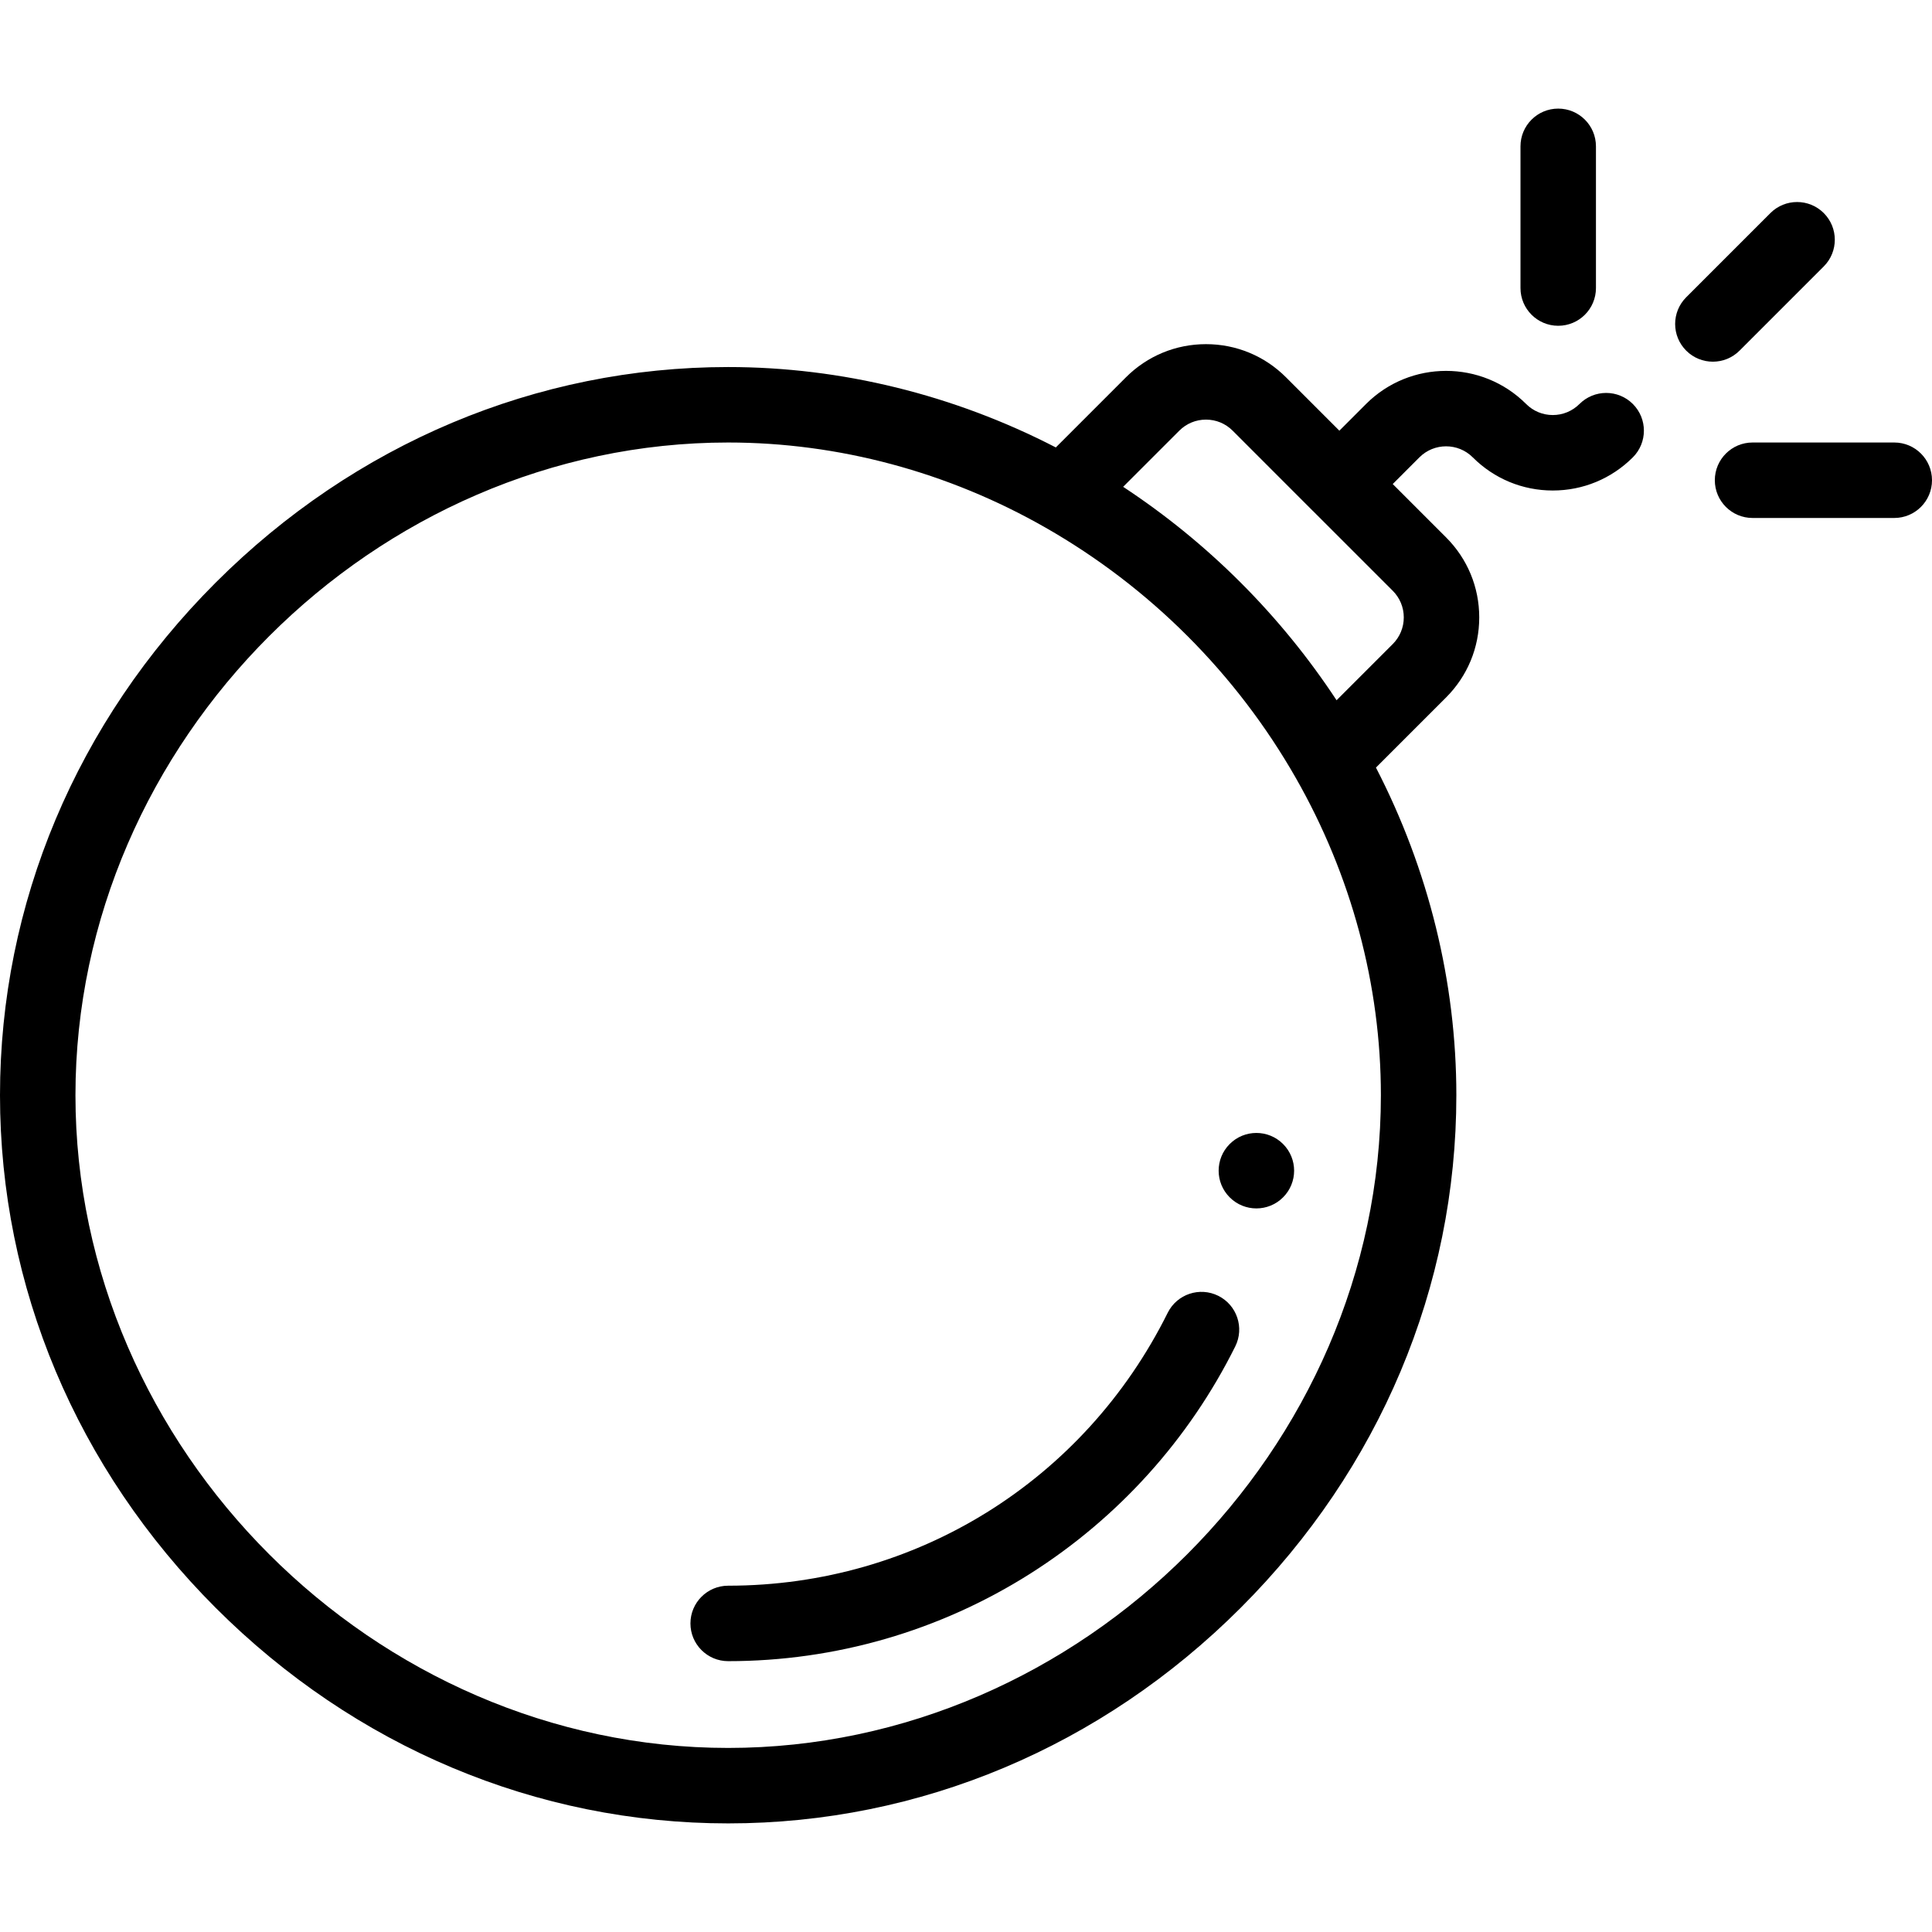
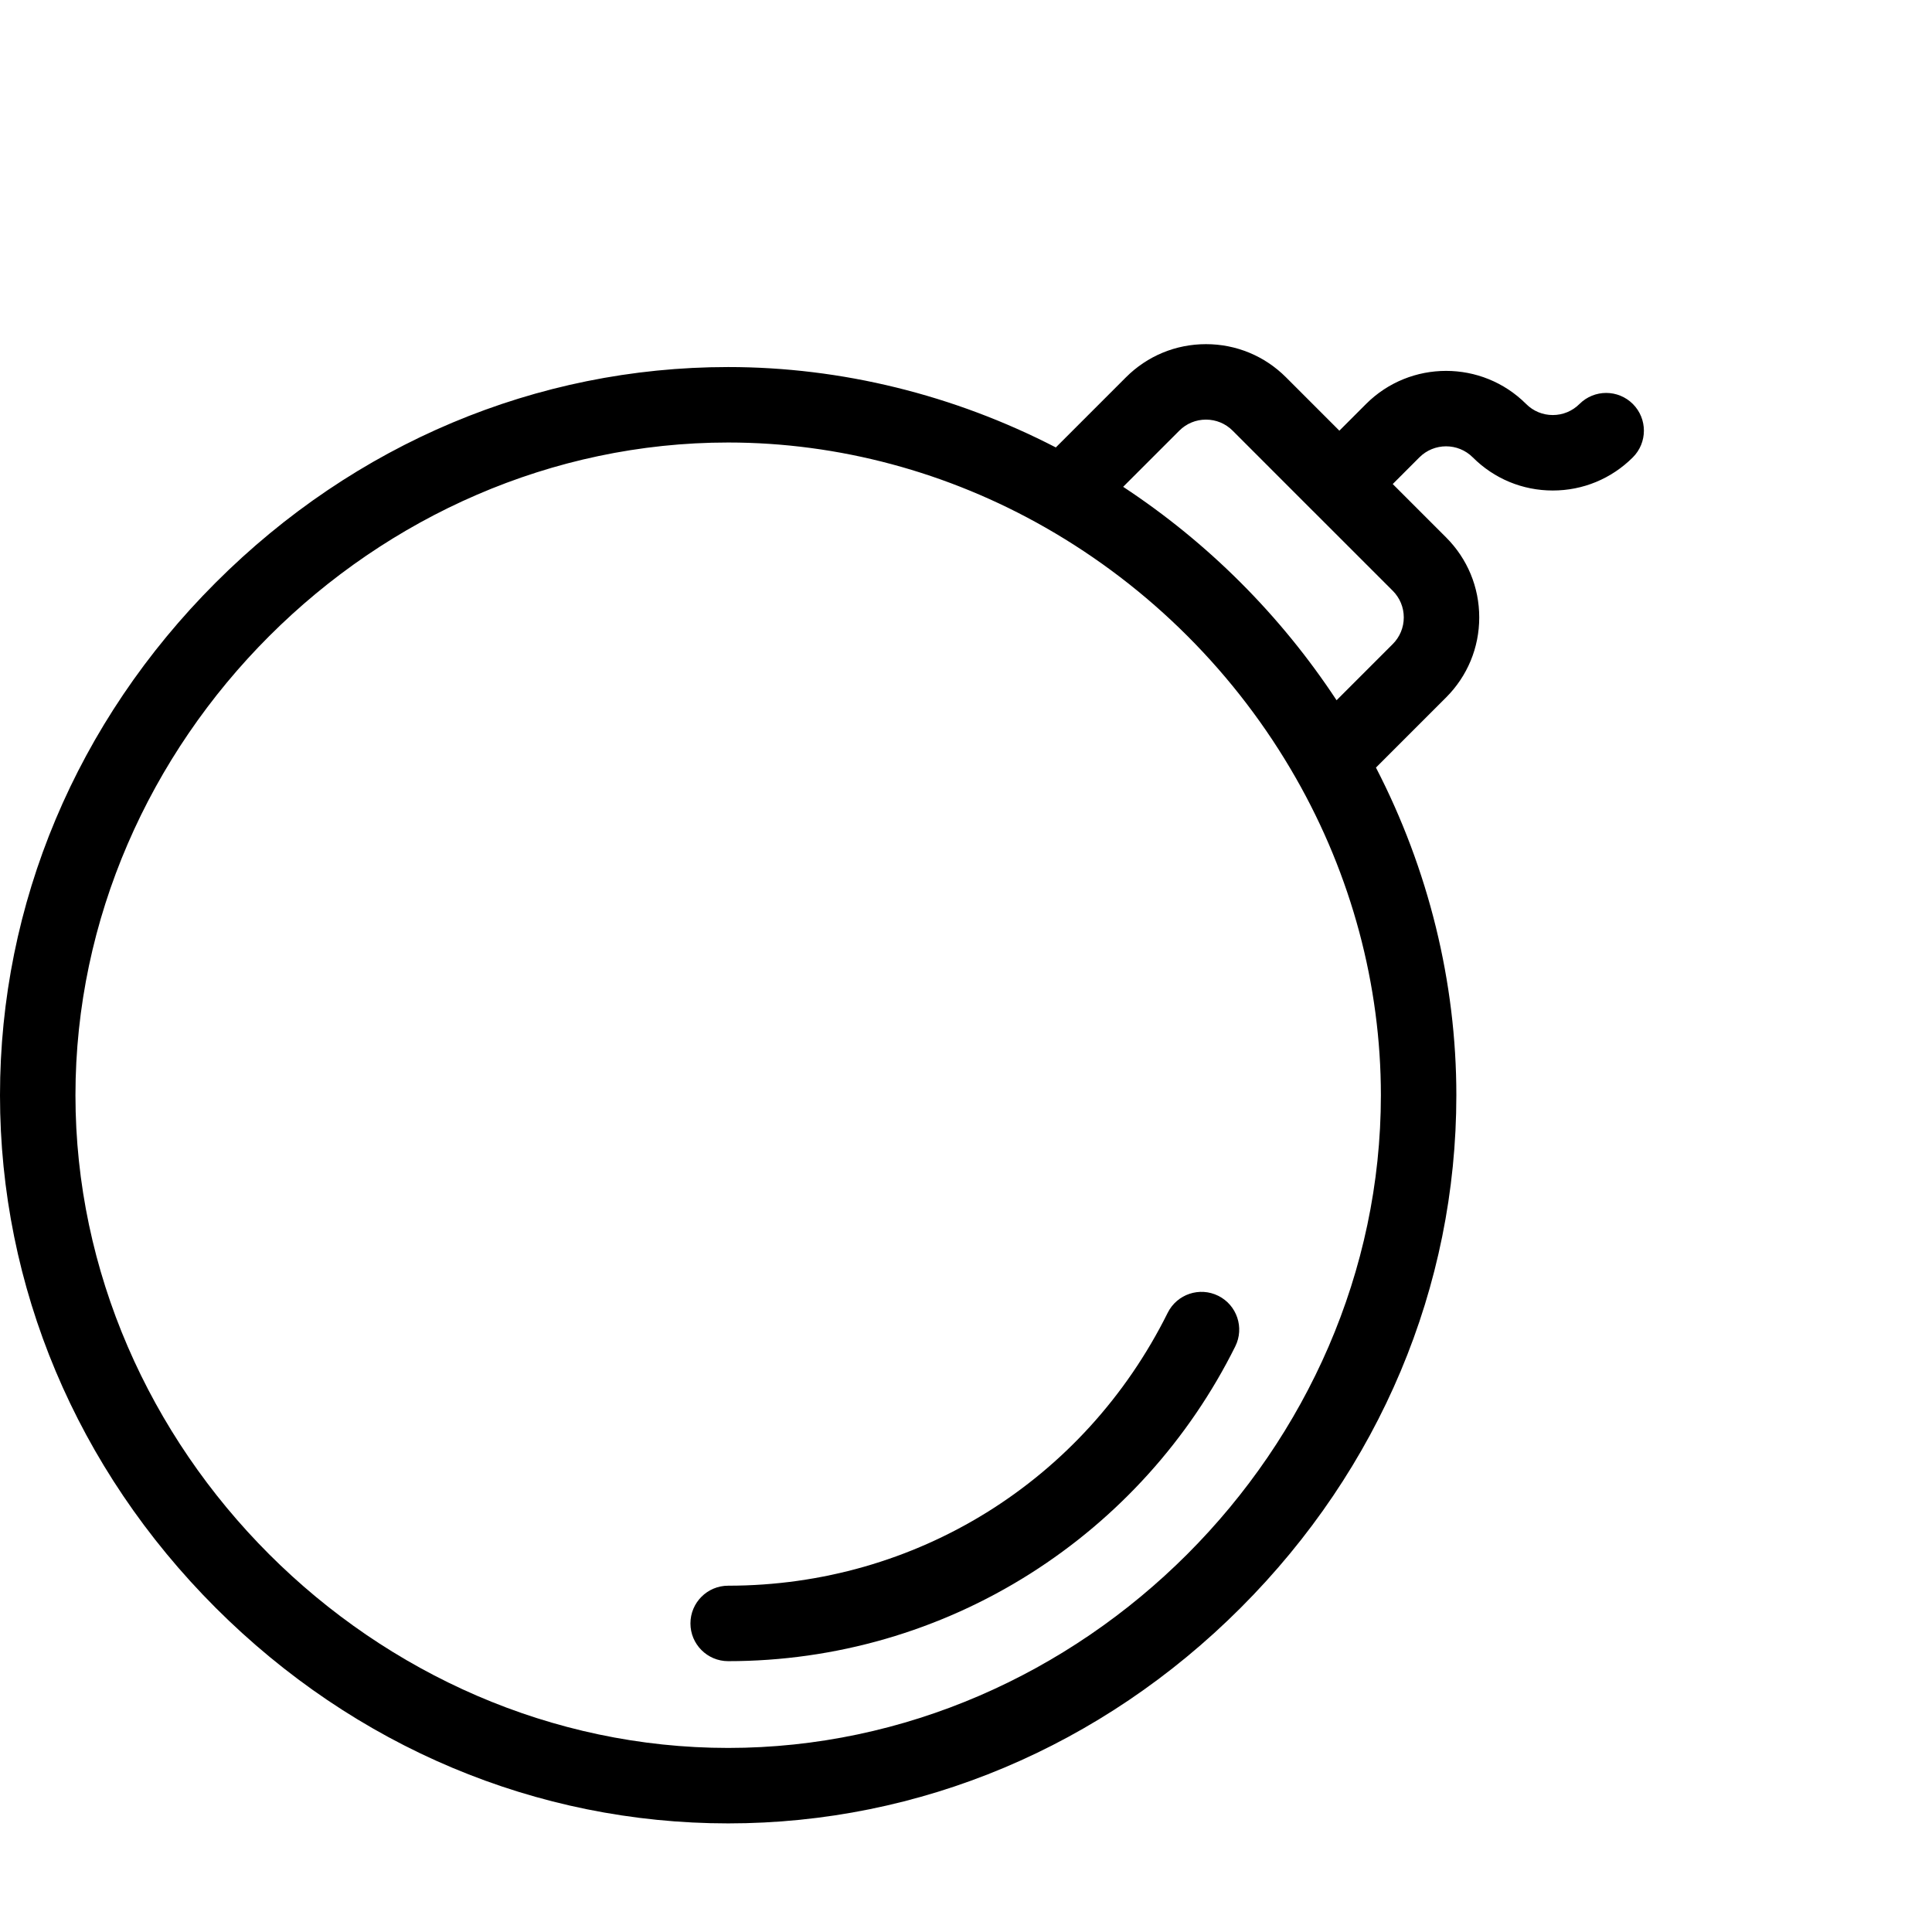
<svg xmlns="http://www.w3.org/2000/svg" version="1.1" id="Capa_1" x="0px" y="0px" viewBox="0 0 512 512" style="enable-background:new 0 0 512 512;" xml:space="preserve">
  <g>
    <g>
-       <path d="M340.023,303.174c-3.899-3.909-10.239-3.909-14.138,0c-3.909,3.899-3.909,10.239,0,14.138 c3.899,3.909,10.239,3.909,14.138,0C343.933,313.412,343.933,307.073,340.023,303.174z" />
-     </g>
+       </g>
  </g>
  <g>
    <g>
-       <path d="M483.315,56.466c-3.904-3.904-10.236-3.904-14.14,0l-22.317,22.317c-3.904,3.904-3.904,10.236,0,14.14 c1.953,1.953,4.511,2.929,7.07,2.929s5.118-0.977,7.07-2.929l22.317-22.317C487.219,66.702,487.219,60.371,483.315,56.466z" />
-     </g>
+       </g>
  </g>
  <g>
    <g>
-       <path d="M412.944,28.781c-5.522,0-9.999,4.476-9.999,9.999v37.555c0,5.522,4.476,9.999,9.999,9.999 c5.522,0,9.999-4.476,9.999-9.999V38.78C422.942,33.257,418.466,28.781,412.944,28.781z" />
-     </g>
+       </g>
  </g>
  <g>
    <g>
-       <path d="M502.001,117.269h-37.555c-5.522,0-9.999,4.476-9.999,9.999c0,5.522,4.476,9.999,9.999,9.999h37.555 c5.522,0,9.999-4.476,9.999-9.999C512,121.745,507.524,117.269,502.001,117.269z" />
-     </g>
+       </g>
  </g>
  <g>
    <g>
      <path d="M432.732,107.069c-3.899-3.909-10.232-3.917-14.14-0.019c-1.901,1.896-4.418,2.941-7.087,2.941 c-2.668,0-5.178-1.041-7.068-2.932c-11.694-11.693-30.723-11.694-42.419,0.002l-7.071,7.076L340.805,99.99 c-5.665-5.665-13.197-8.786-21.208-8.786c-8.011,0-15.543,3.12-21.208,8.785l-18.586,18.586 c-27.006-13.947-56.849-21.304-86.829-21.304c-50.743,0-98.982,20.293-135.831,57.142C20.293,191.263,0,239.501,0,290.245 s20.293,98.982,57.142,135.831c36.849,36.849,85.088,57.142,135.831,57.142c50.743,0,98.982-20.293,135.831-57.142 c36.849-36.849,57.142-85.088,57.142-135.831c0-29.98-7.358-59.823-21.305-86.827l18.586-18.586 c5.665-5.666,8.785-13.197,8.785-21.208c0-8.011-3.121-15.543-8.785-21.207l-14.139-14.14l7.071-7.075 c3.896-3.897,10.238-3.898,14.135,0c5.667,5.666,13.199,8.788,21.208,8.788c8.001,0,15.533-3.118,21.209-8.779 C436.622,117.311,436.63,110.98,432.732,107.069z M365.949,290.245c0,93.763-79.213,172.976-172.976,172.976 S19.996,384.008,19.996,290.245S99.21,117.269,192.974,117.269c29.187,0,58.264,7.798,84.091,22.552 c27.626,15.769,50.564,38.707,66.333,66.333c0,0.001,0.001,0.002,0.001,0.003C358.151,231.981,365.949,261.058,365.949,290.245z M372.016,163.622c0,2.67-1.04,5.18-2.929,7.068l-14.882,14.882c-14.805-22.495-34.066-41.756-56.559-56.56l14.882-14.881 c1.888-1.889,4.398-2.929,7.068-2.929c2.67,0,5.179,1.04,7.066,2.927l21.207,21.217c0.033,0.033,0.069,0.06,0.102,0.092 l21.117,21.117C370.976,158.442,372.016,160.952,372.016,163.622z" />
    </g>
  </g>
  <g>
    <g>
      <path d="M322.858,343.404c-4.947-2.459-10.945-0.442-13.405,4.501c-22.179,44.61-66.812,72.322-116.48,72.322 c-5.522,0-9.999,4.476-9.999,9.999c0,5.522,4.477,9.999,10,9.999c28.419,0,56.102-8.02,80.054-23.194 c23.292-14.756,42.08-35.58,54.332-60.222C329.818,351.865,327.802,345.863,322.858,343.404z" />
    </g>
  </g>
  <g> </g>
  <g> </g>
  <g> </g>
  <g> </g>
  <g> </g>
  <g> </g>
  <g> </g>
  <g> </g>
  <g> </g>
  <g> </g>
  <g> </g>
  <g> </g>
  <g> </g>
  <g> </g>
  <g> </g>
</svg>